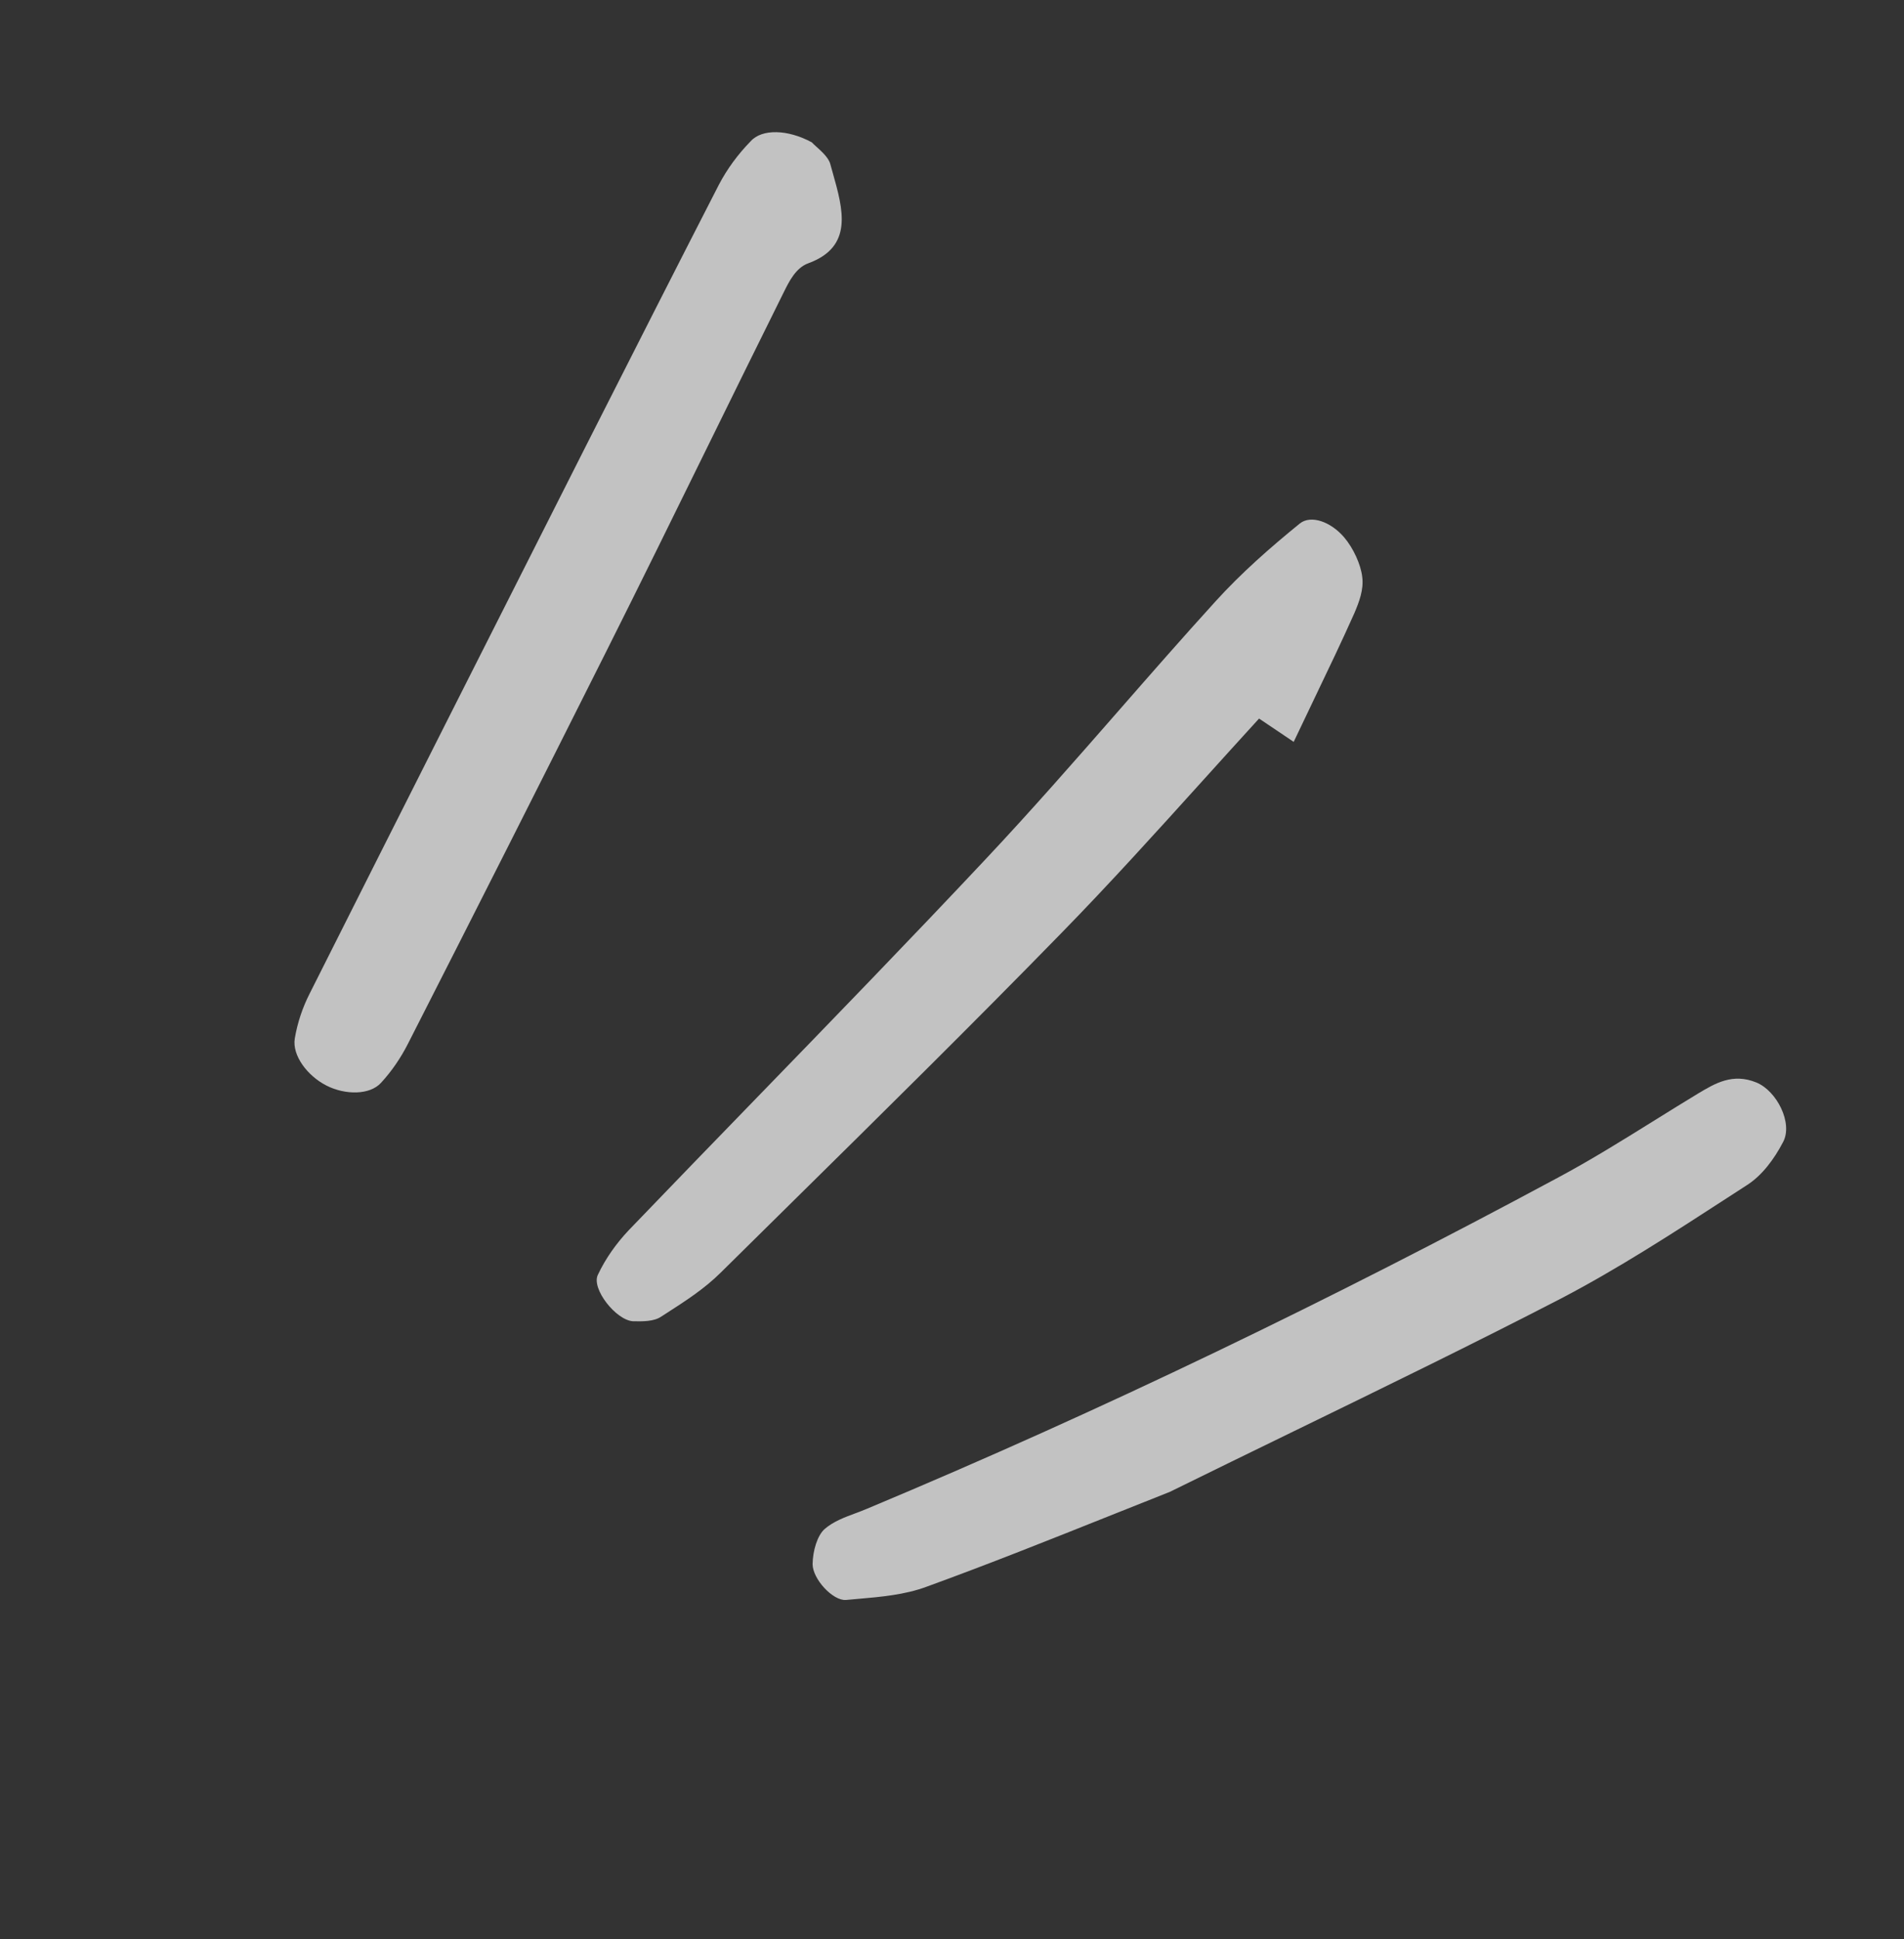
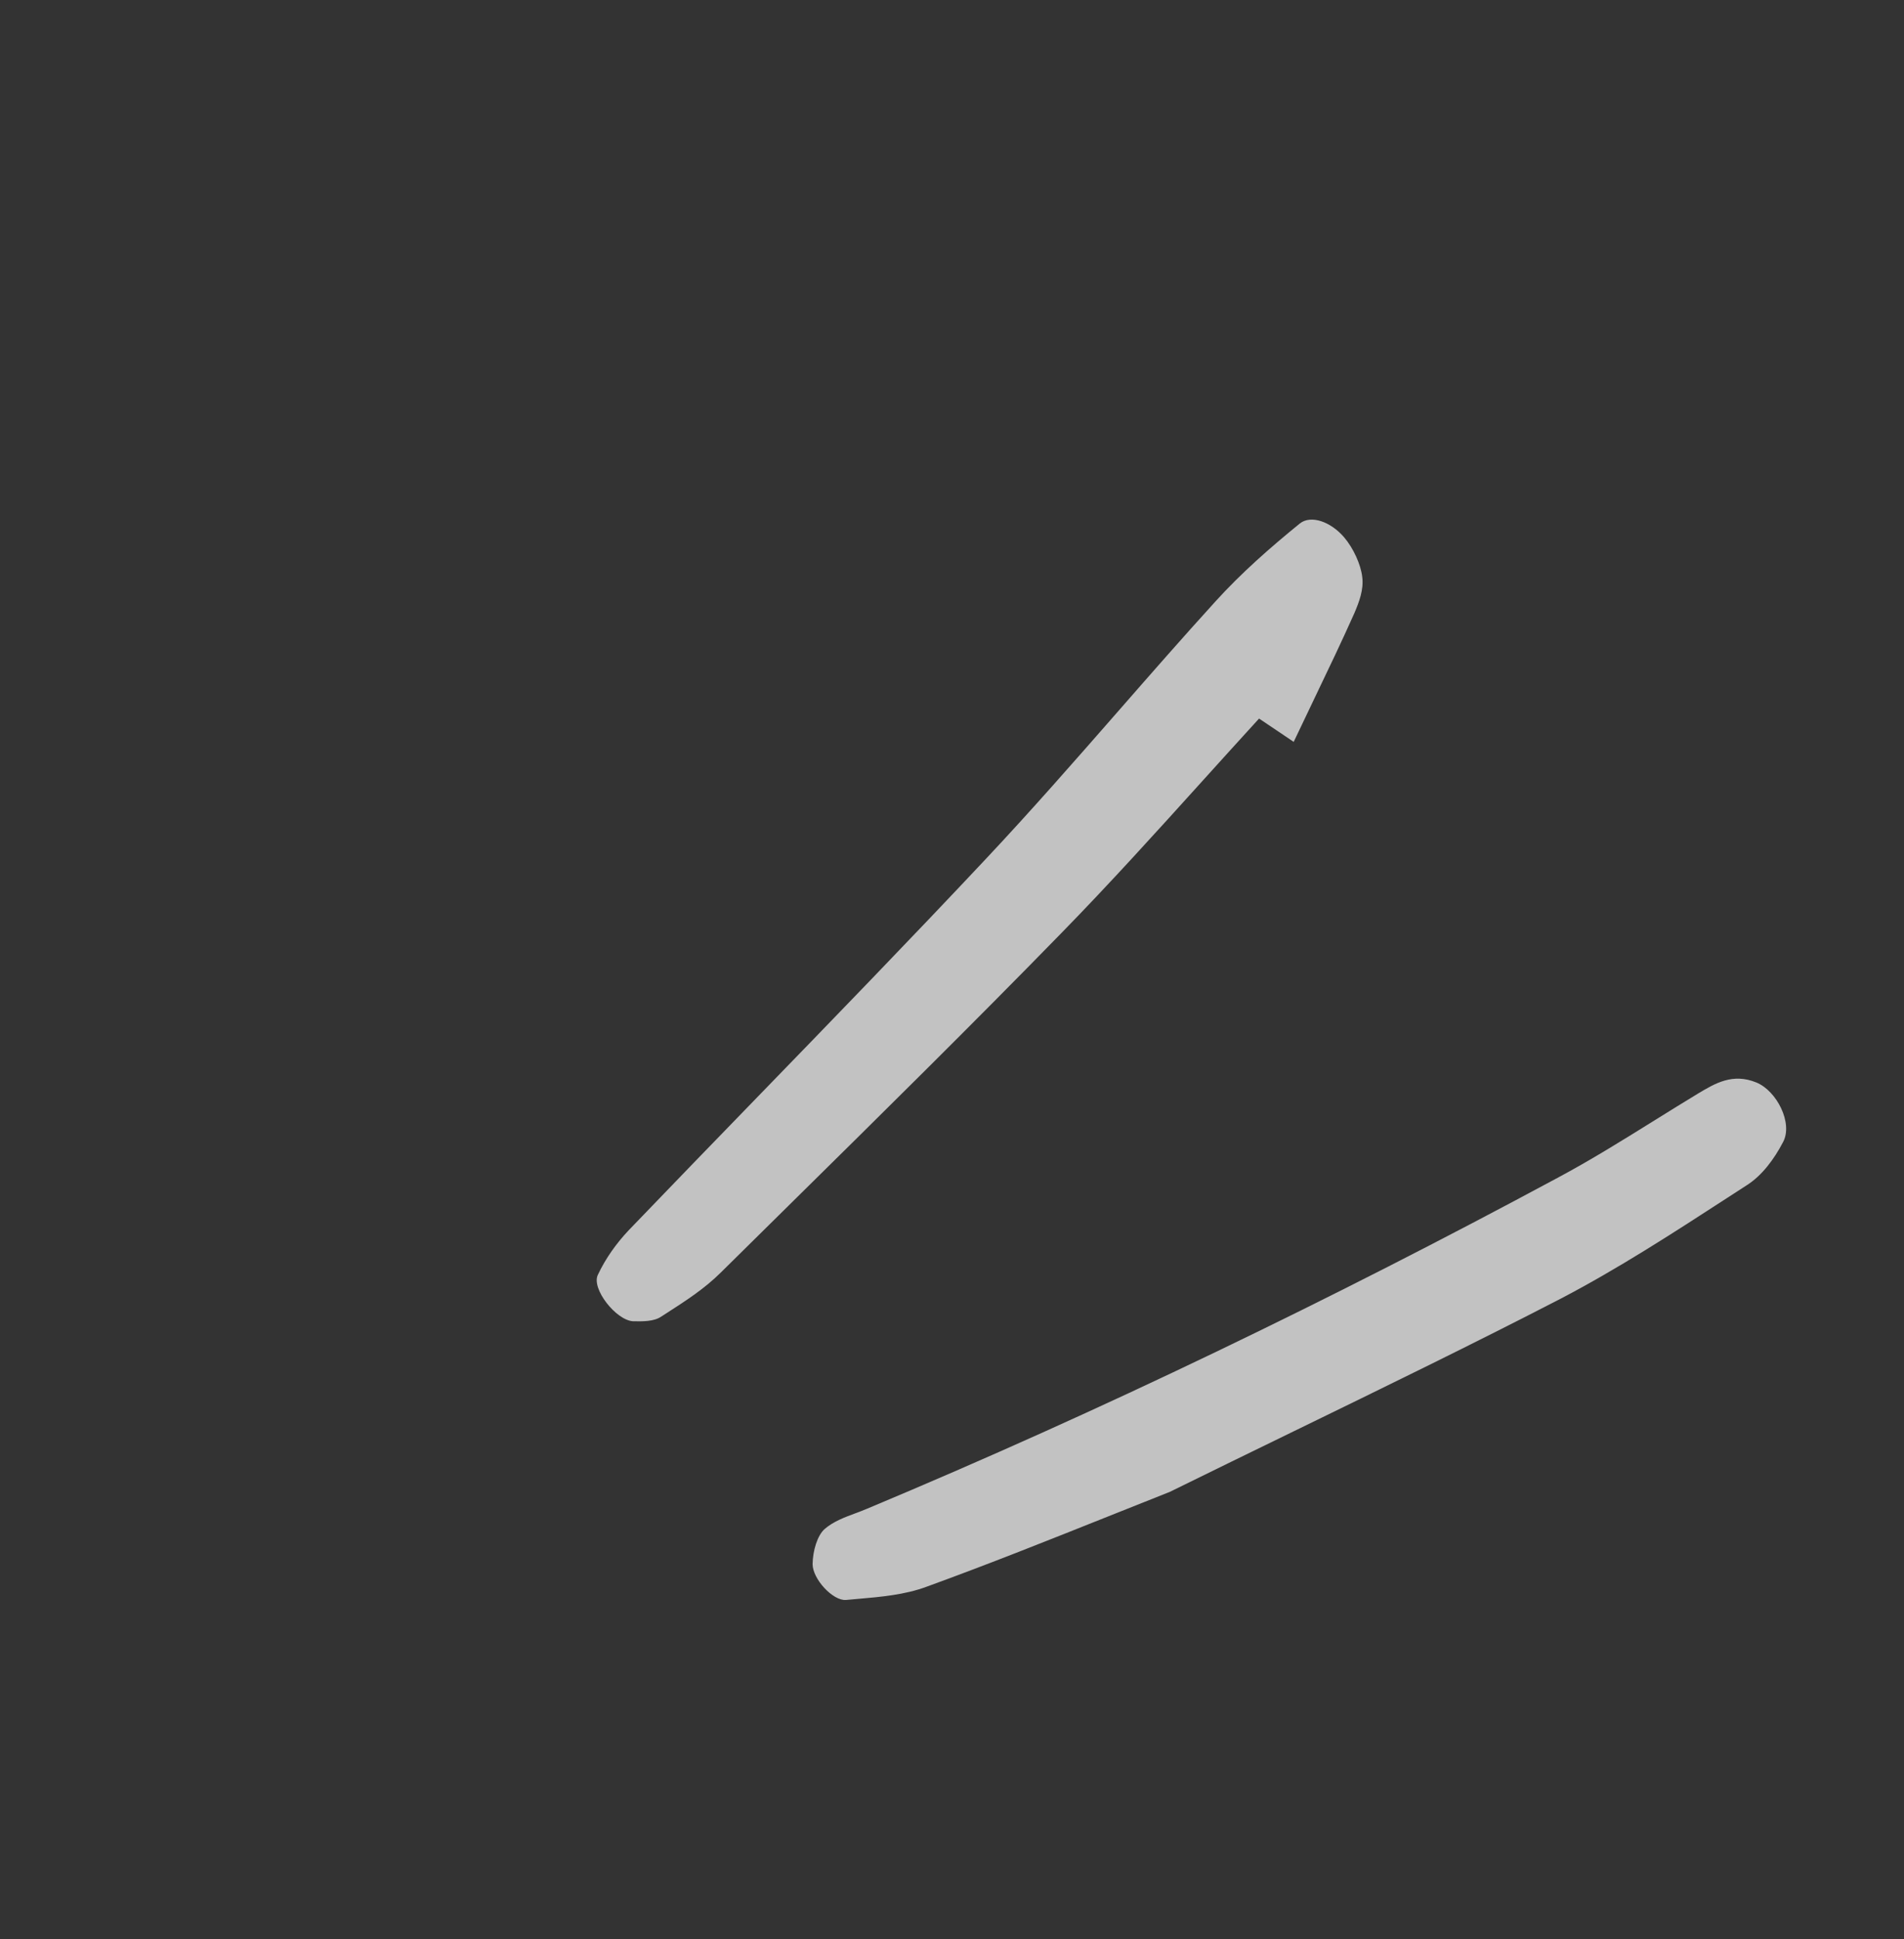
<svg xmlns="http://www.w3.org/2000/svg" width="111" height="113" viewBox="0 0 111 113" fill="none">
  <rect x="0" y="0" width="111" height="113" fill="#333333" stroke="none" />
  <g id="Group 1410098121" opacity="0.7">
    <path id="Vector" d="M75.42 43.234L74.883 42.872L74.882 42.871C74.157 42.382 73.796 42.139 73.401 41.875C72.309 43.068 71.229 44.264 70.151 45.456C67.412 48.487 64.69 51.498 61.858 54.395C56.638 59.744 51.314 64.993 45.989 70.243C44.666 71.547 43.344 72.851 42.023 74.157C41.079 75.099 39.95 75.825 38.822 76.551C38.727 76.611 38.633 76.672 38.539 76.732C38.128 77.011 37.481 77.013 36.897 76.998C35.904 76.929 34.472 75.104 34.85 74.302C35.31 73.321 35.941 72.451 36.648 71.699C39.129 69.115 41.623 66.544 44.118 63.972C48.584 59.369 53.051 54.764 57.445 50.086C60.094 47.269 62.647 44.352 65.201 41.433C67.078 39.287 68.956 37.141 70.872 35.035C72.37 33.386 74.046 31.915 75.777 30.508C76.425 29.991 77.579 30.4 78.36 31.312C78.904 31.949 79.333 32.905 79.414 33.607C79.517 34.364 79.228 35.089 78.963 35.72C78.235 37.353 77.464 38.96 76.677 40.6C76.261 41.466 75.841 42.342 75.42 43.234Z" fill="white" />
    <path id="Vector_2" d="M64.602 88.372C65.829 87.881 67.029 87.402 68.194 86.943C70.635 85.742 73.035 84.573 75.402 83.421C80.734 80.825 85.898 78.311 90.987 75.682C94.324 73.939 97.502 71.879 100.677 69.82C101.066 69.567 101.456 69.315 101.846 69.063C102.71 68.512 103.421 67.572 103.952 66.552C104.537 65.451 103.585 63.575 102.395 63.084C101.01 62.522 100.001 63.125 98.974 63.739L98.966 63.745C98.135 64.247 97.308 64.762 96.48 65.277C94.608 66.442 92.731 67.611 90.8 68.642C77.659 75.711 64.264 82.189 50.553 87.921C50.326 88.019 50.09 88.106 49.853 88.195C49.22 88.43 48.579 88.669 48.073 89.108C47.649 89.485 47.383 90.371 47.373 91.155C47.377 92.024 48.558 93.299 49.319 93.24C49.533 93.219 49.748 93.201 49.964 93.182C51.353 93.062 52.755 92.94 54.02 92.468C57.639 91.152 61.224 89.721 64.602 88.372Z" fill="white" />
-     <path id="Vector_3" d="M47.326 8.295C47.383 8.358 47.475 8.442 47.584 8.54C47.885 8.81 48.304 9.188 48.401 9.549C48.447 9.717 48.495 9.886 48.543 10.055C49.154 12.218 49.764 14.378 47.118 15.345C46.395 15.608 46.006 16.394 45.679 17.057L45.651 17.113C44.171 20.09 42.704 23.073 41.237 26.057C39.282 30.035 37.327 34.013 35.34 37.972C31.509 45.609 27.654 53.232 23.776 60.841C23.362 61.651 22.842 62.42 22.212 63.103C21.562 63.819 20.133 63.822 19.035 63.265C17.913 62.694 17.026 61.505 17.185 60.522C17.338 59.604 17.642 58.706 18.055 57.897C23.43 47.207 28.818 36.549 34.217 25.873L34.54 25.236C36.989 20.407 39.431 15.592 41.904 10.775C42.388 9.846 43.026 8.985 43.764 8.23C44.424 7.497 45.925 7.536 47.326 8.295Z" fill="white" />
  </g>
</svg>